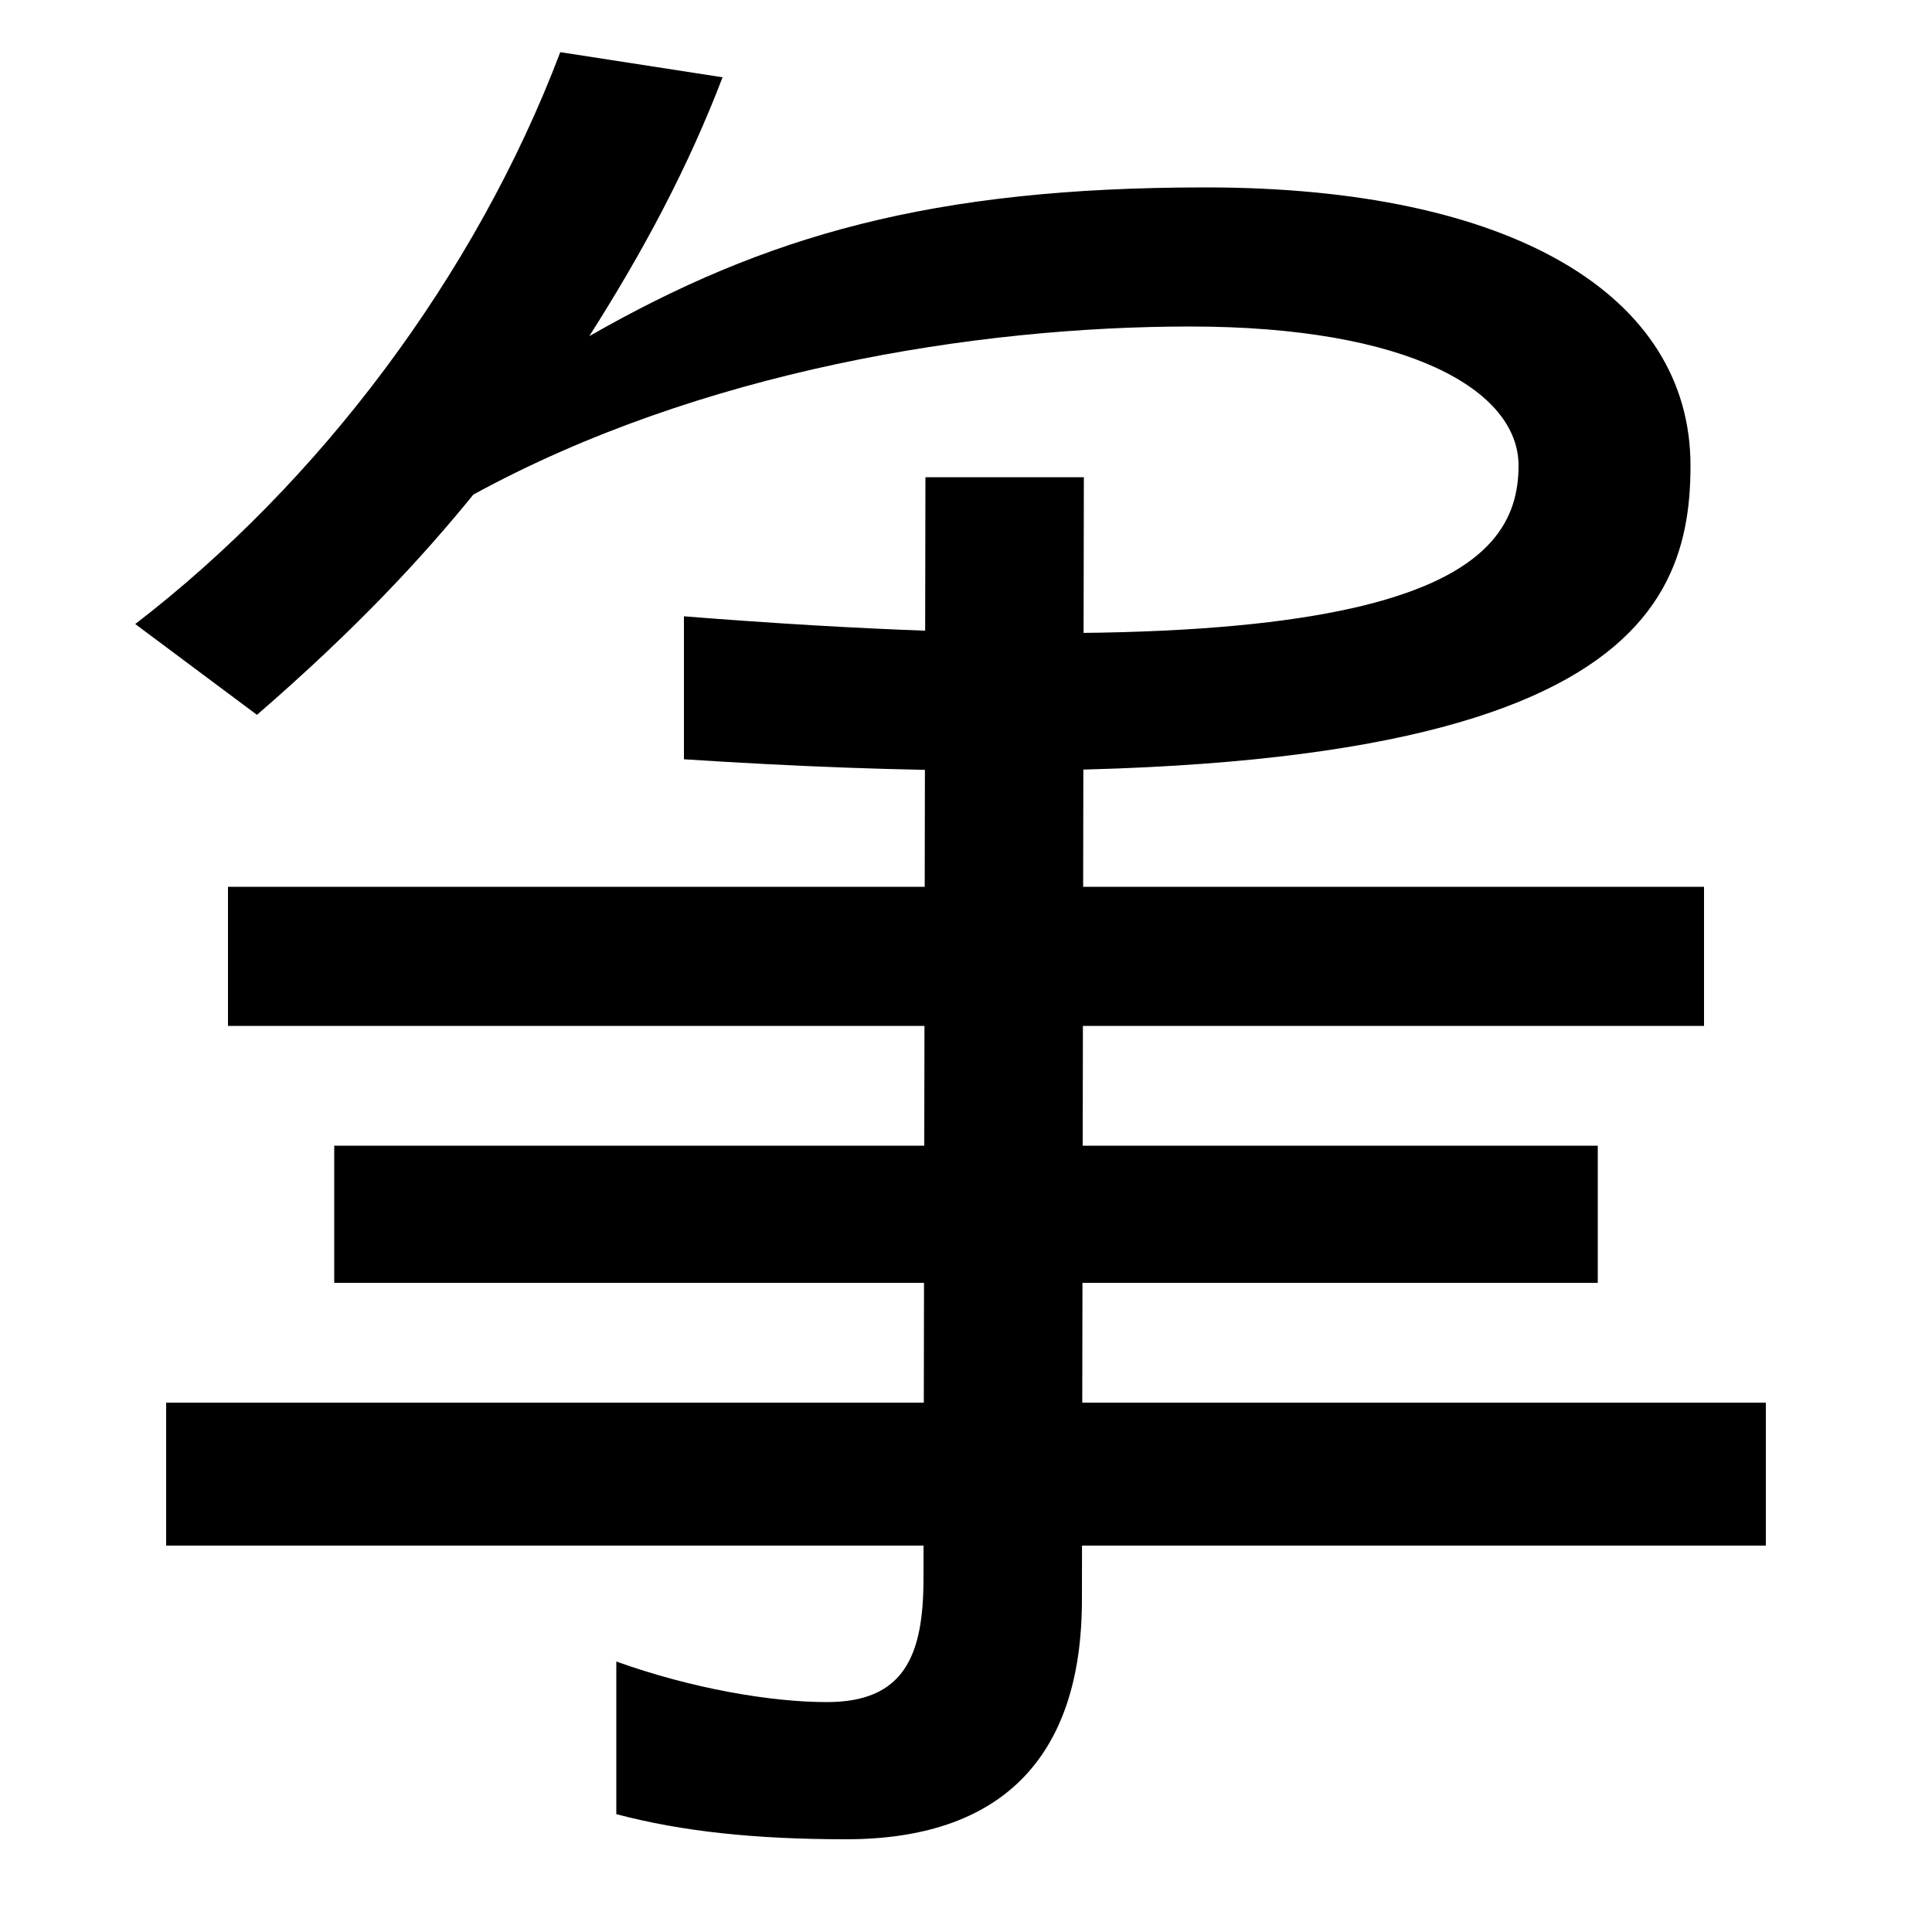
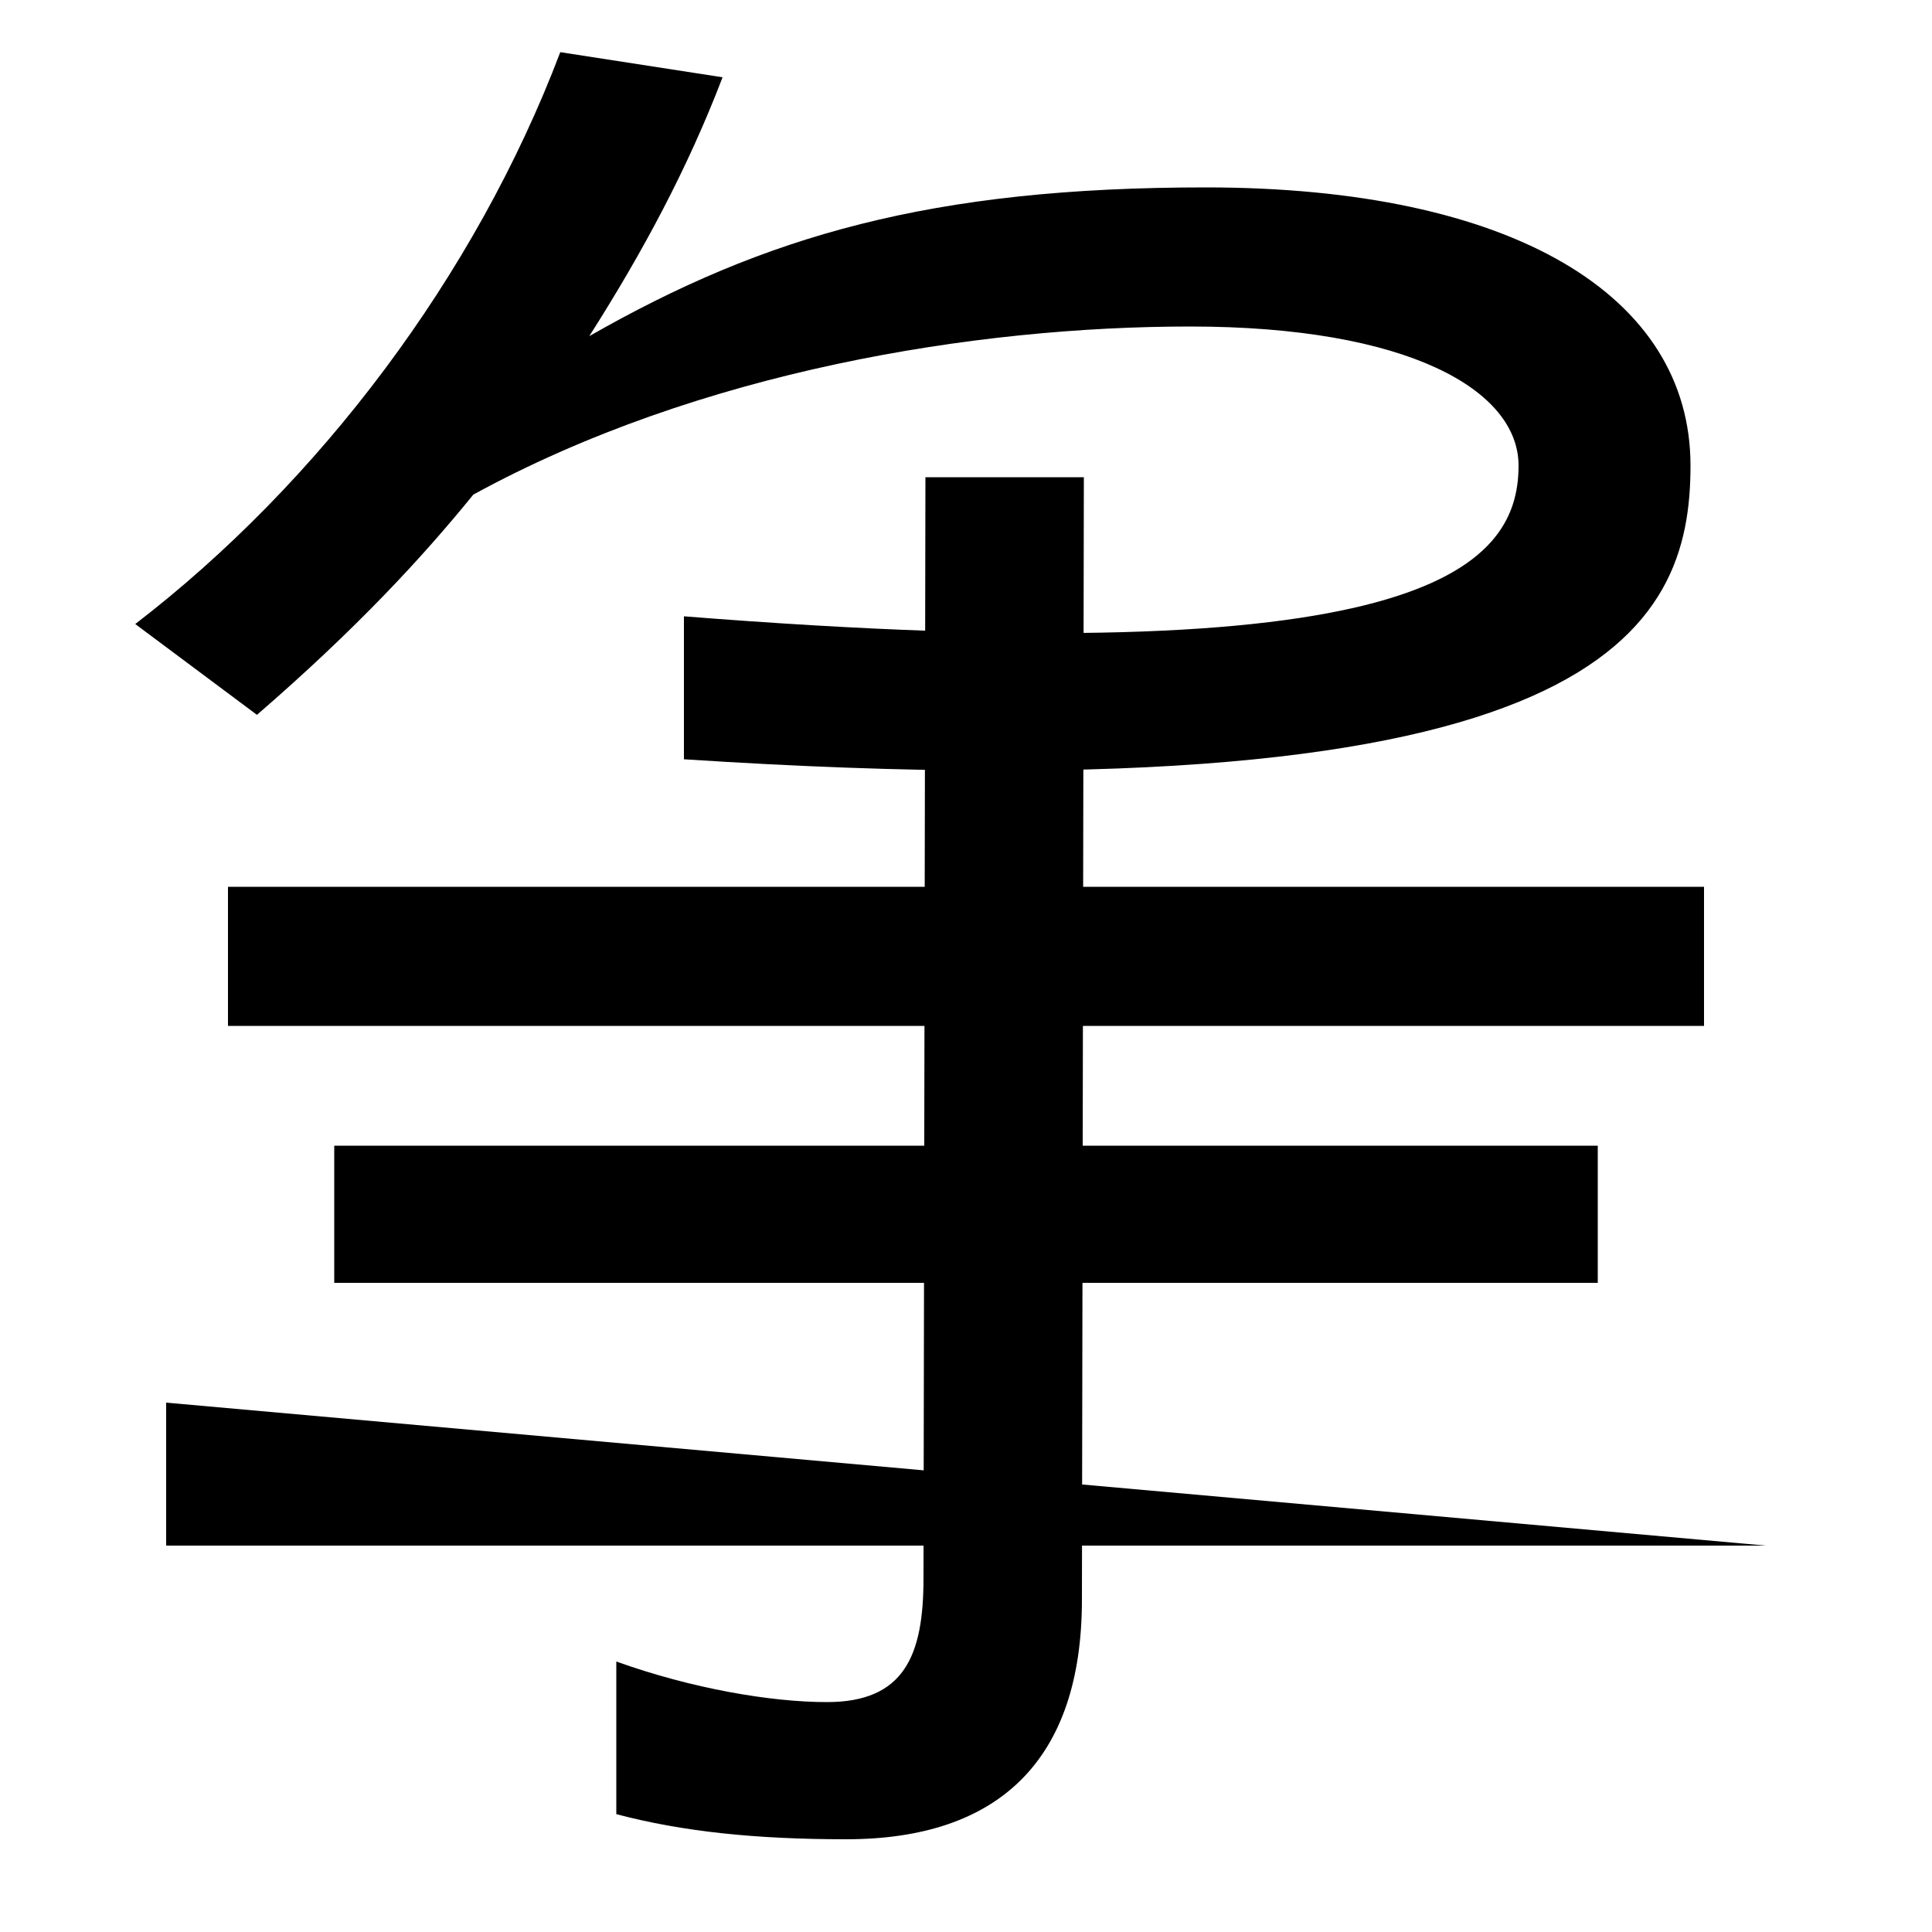
<svg xmlns="http://www.w3.org/2000/svg" width="1000" height="1000">
-   <path d="M354 561V487C829 456 875 554 875 639C875 727 783 783 624 783C482 783 396 758 305 706C333 750 356 793 374 840L290 853C246 737 165 630 70 557L133 510C185 555 219 592 245 624C362 688 505 711 616 711C729 711 786 678 786 639C786 584 732 531 354 561ZM118 421V349H882V421ZM173 287V216H827V287ZM86 154V80H914V154ZM438 -72C517 -72 560 -31 560 52L561 633H479L478 63C478 23 468 -1 428 -1C399 -1 358 6 319 20V-59C353 -68 391 -72 438 -72Z" transform="translate(0, 880) scale(1,-1)" />
+   <path d="M354 561V487C829 456 875 554 875 639C875 727 783 783 624 783C482 783 396 758 305 706C333 750 356 793 374 840L290 853C246 737 165 630 70 557L133 510C185 555 219 592 245 624C362 688 505 711 616 711C729 711 786 678 786 639C786 584 732 531 354 561ZM118 421V349H882V421ZM173 287V216H827V287ZM86 154V80H914ZM438 -72C517 -72 560 -31 560 52L561 633H479L478 63C478 23 468 -1 428 -1C399 -1 358 6 319 20V-59C353 -68 391 -72 438 -72Z" transform="translate(0, 880) scale(1,-1)" />
</svg>